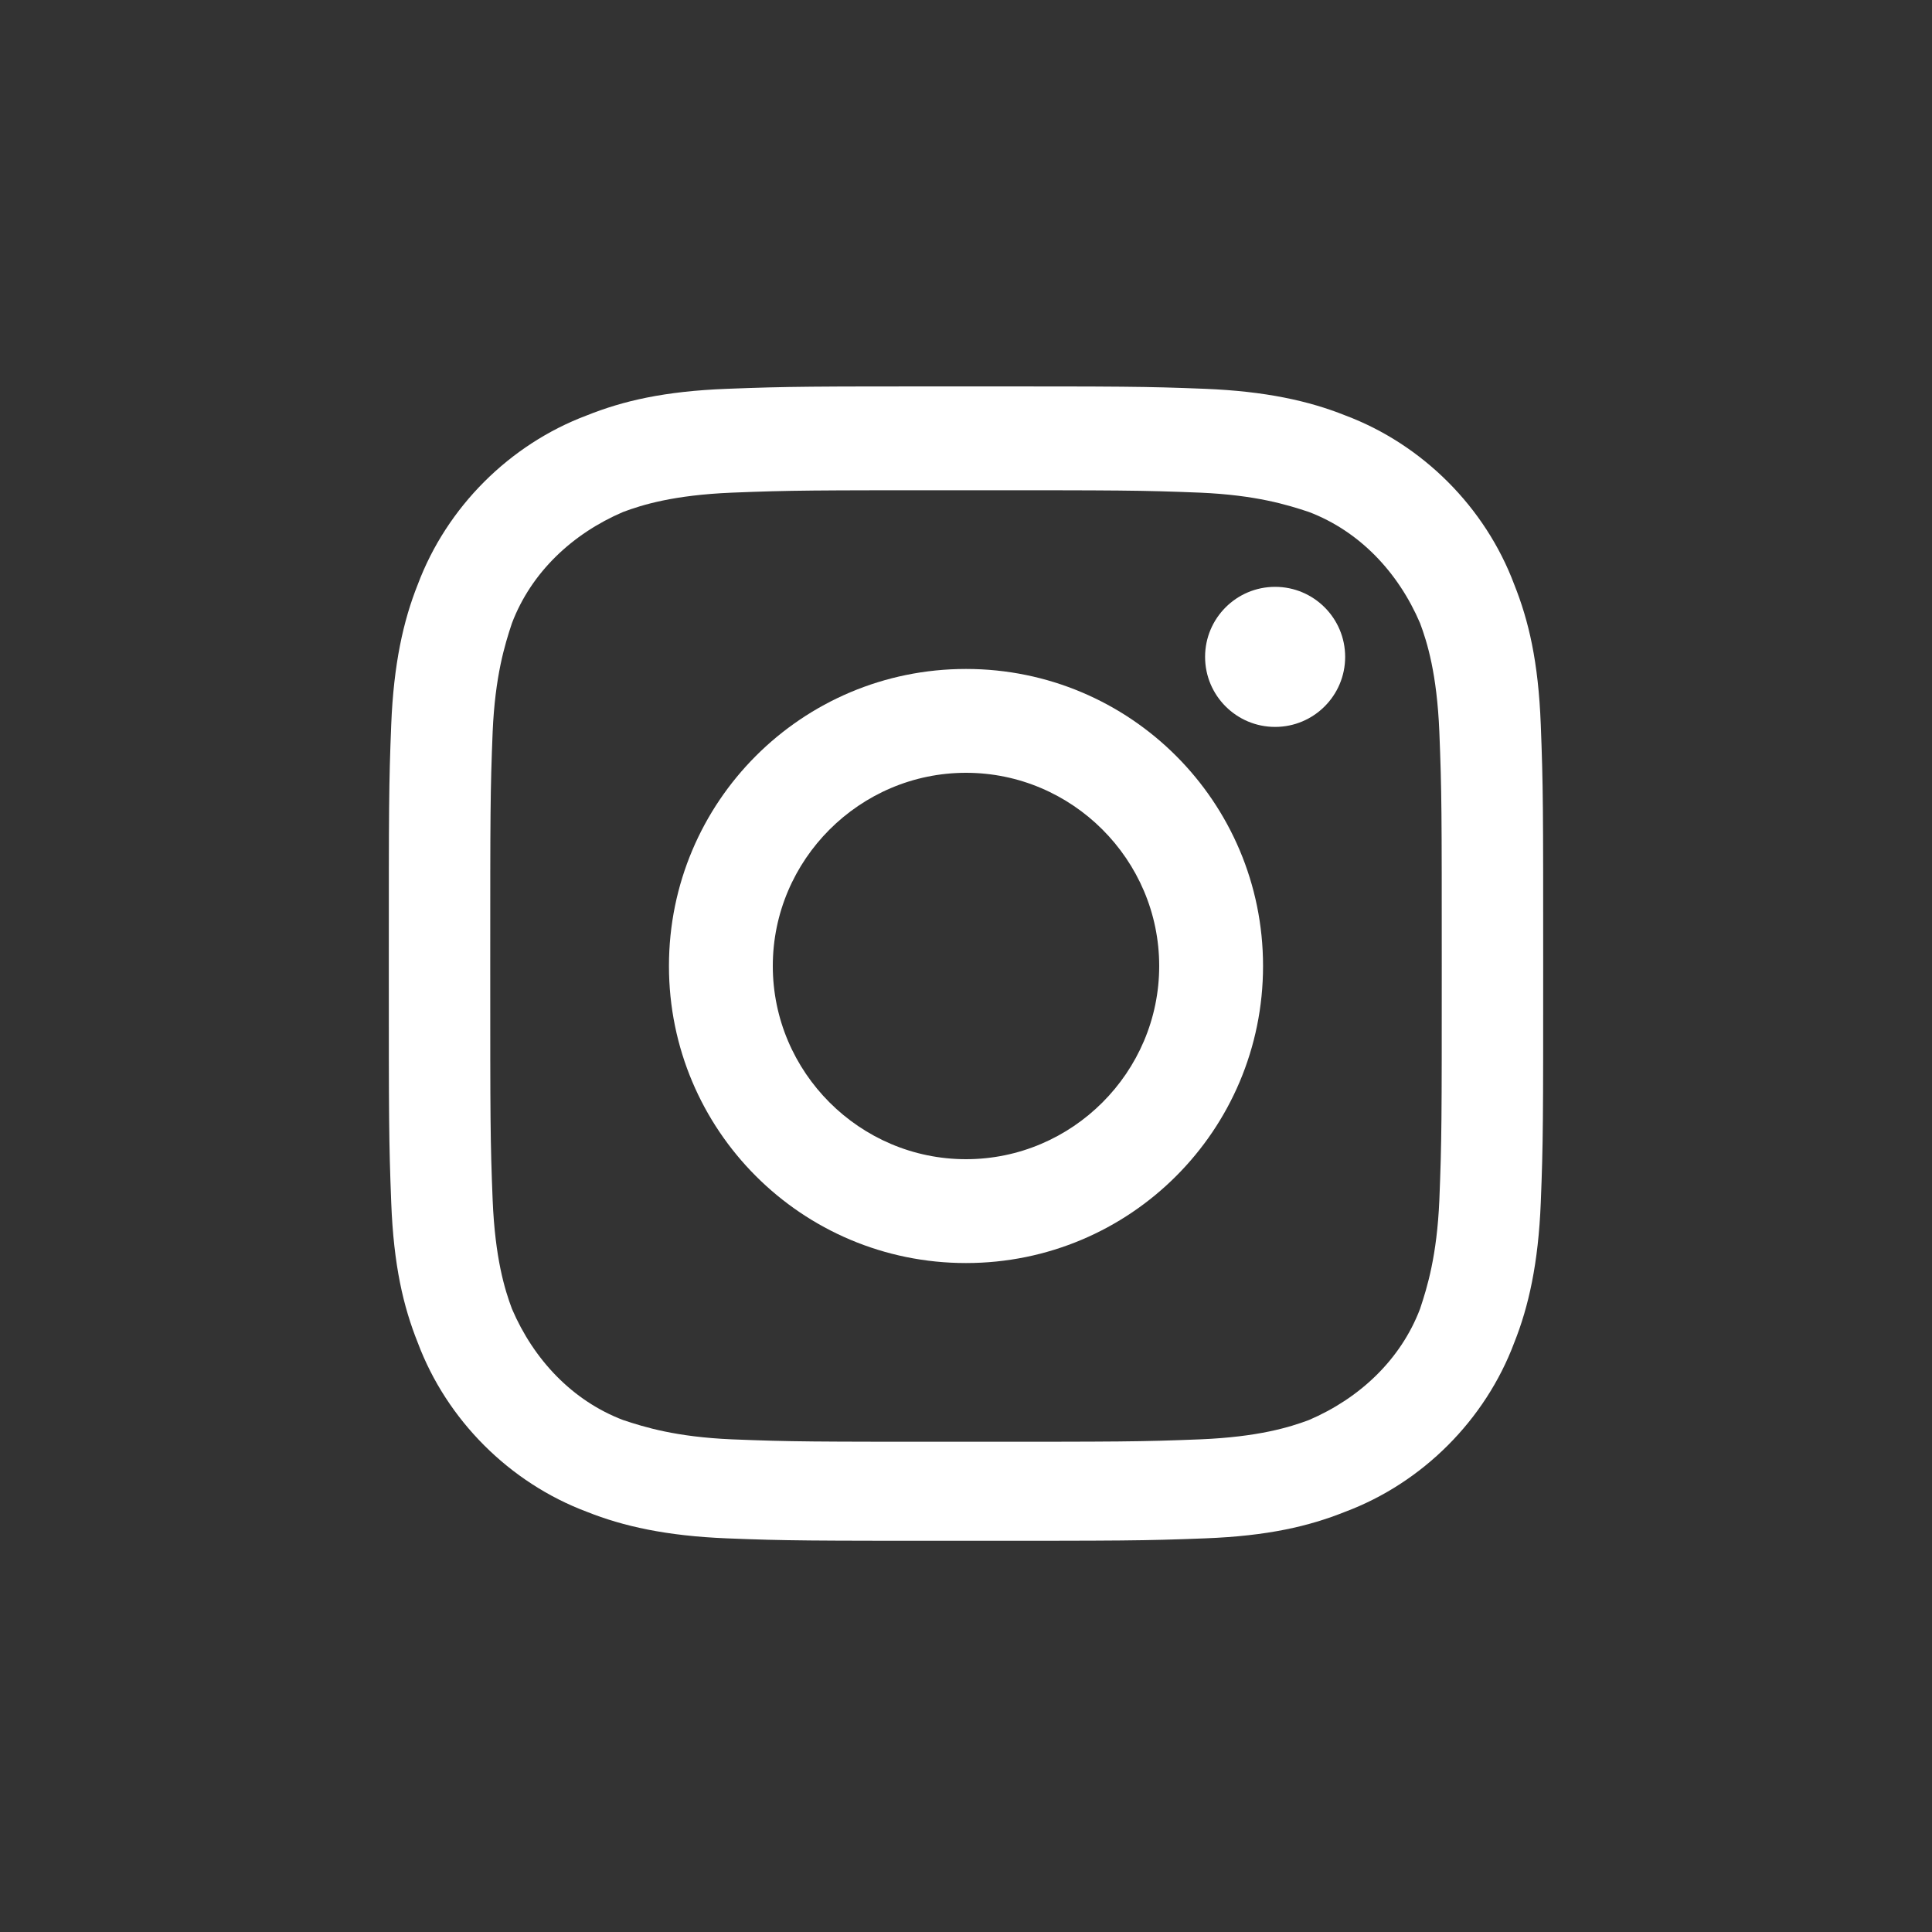
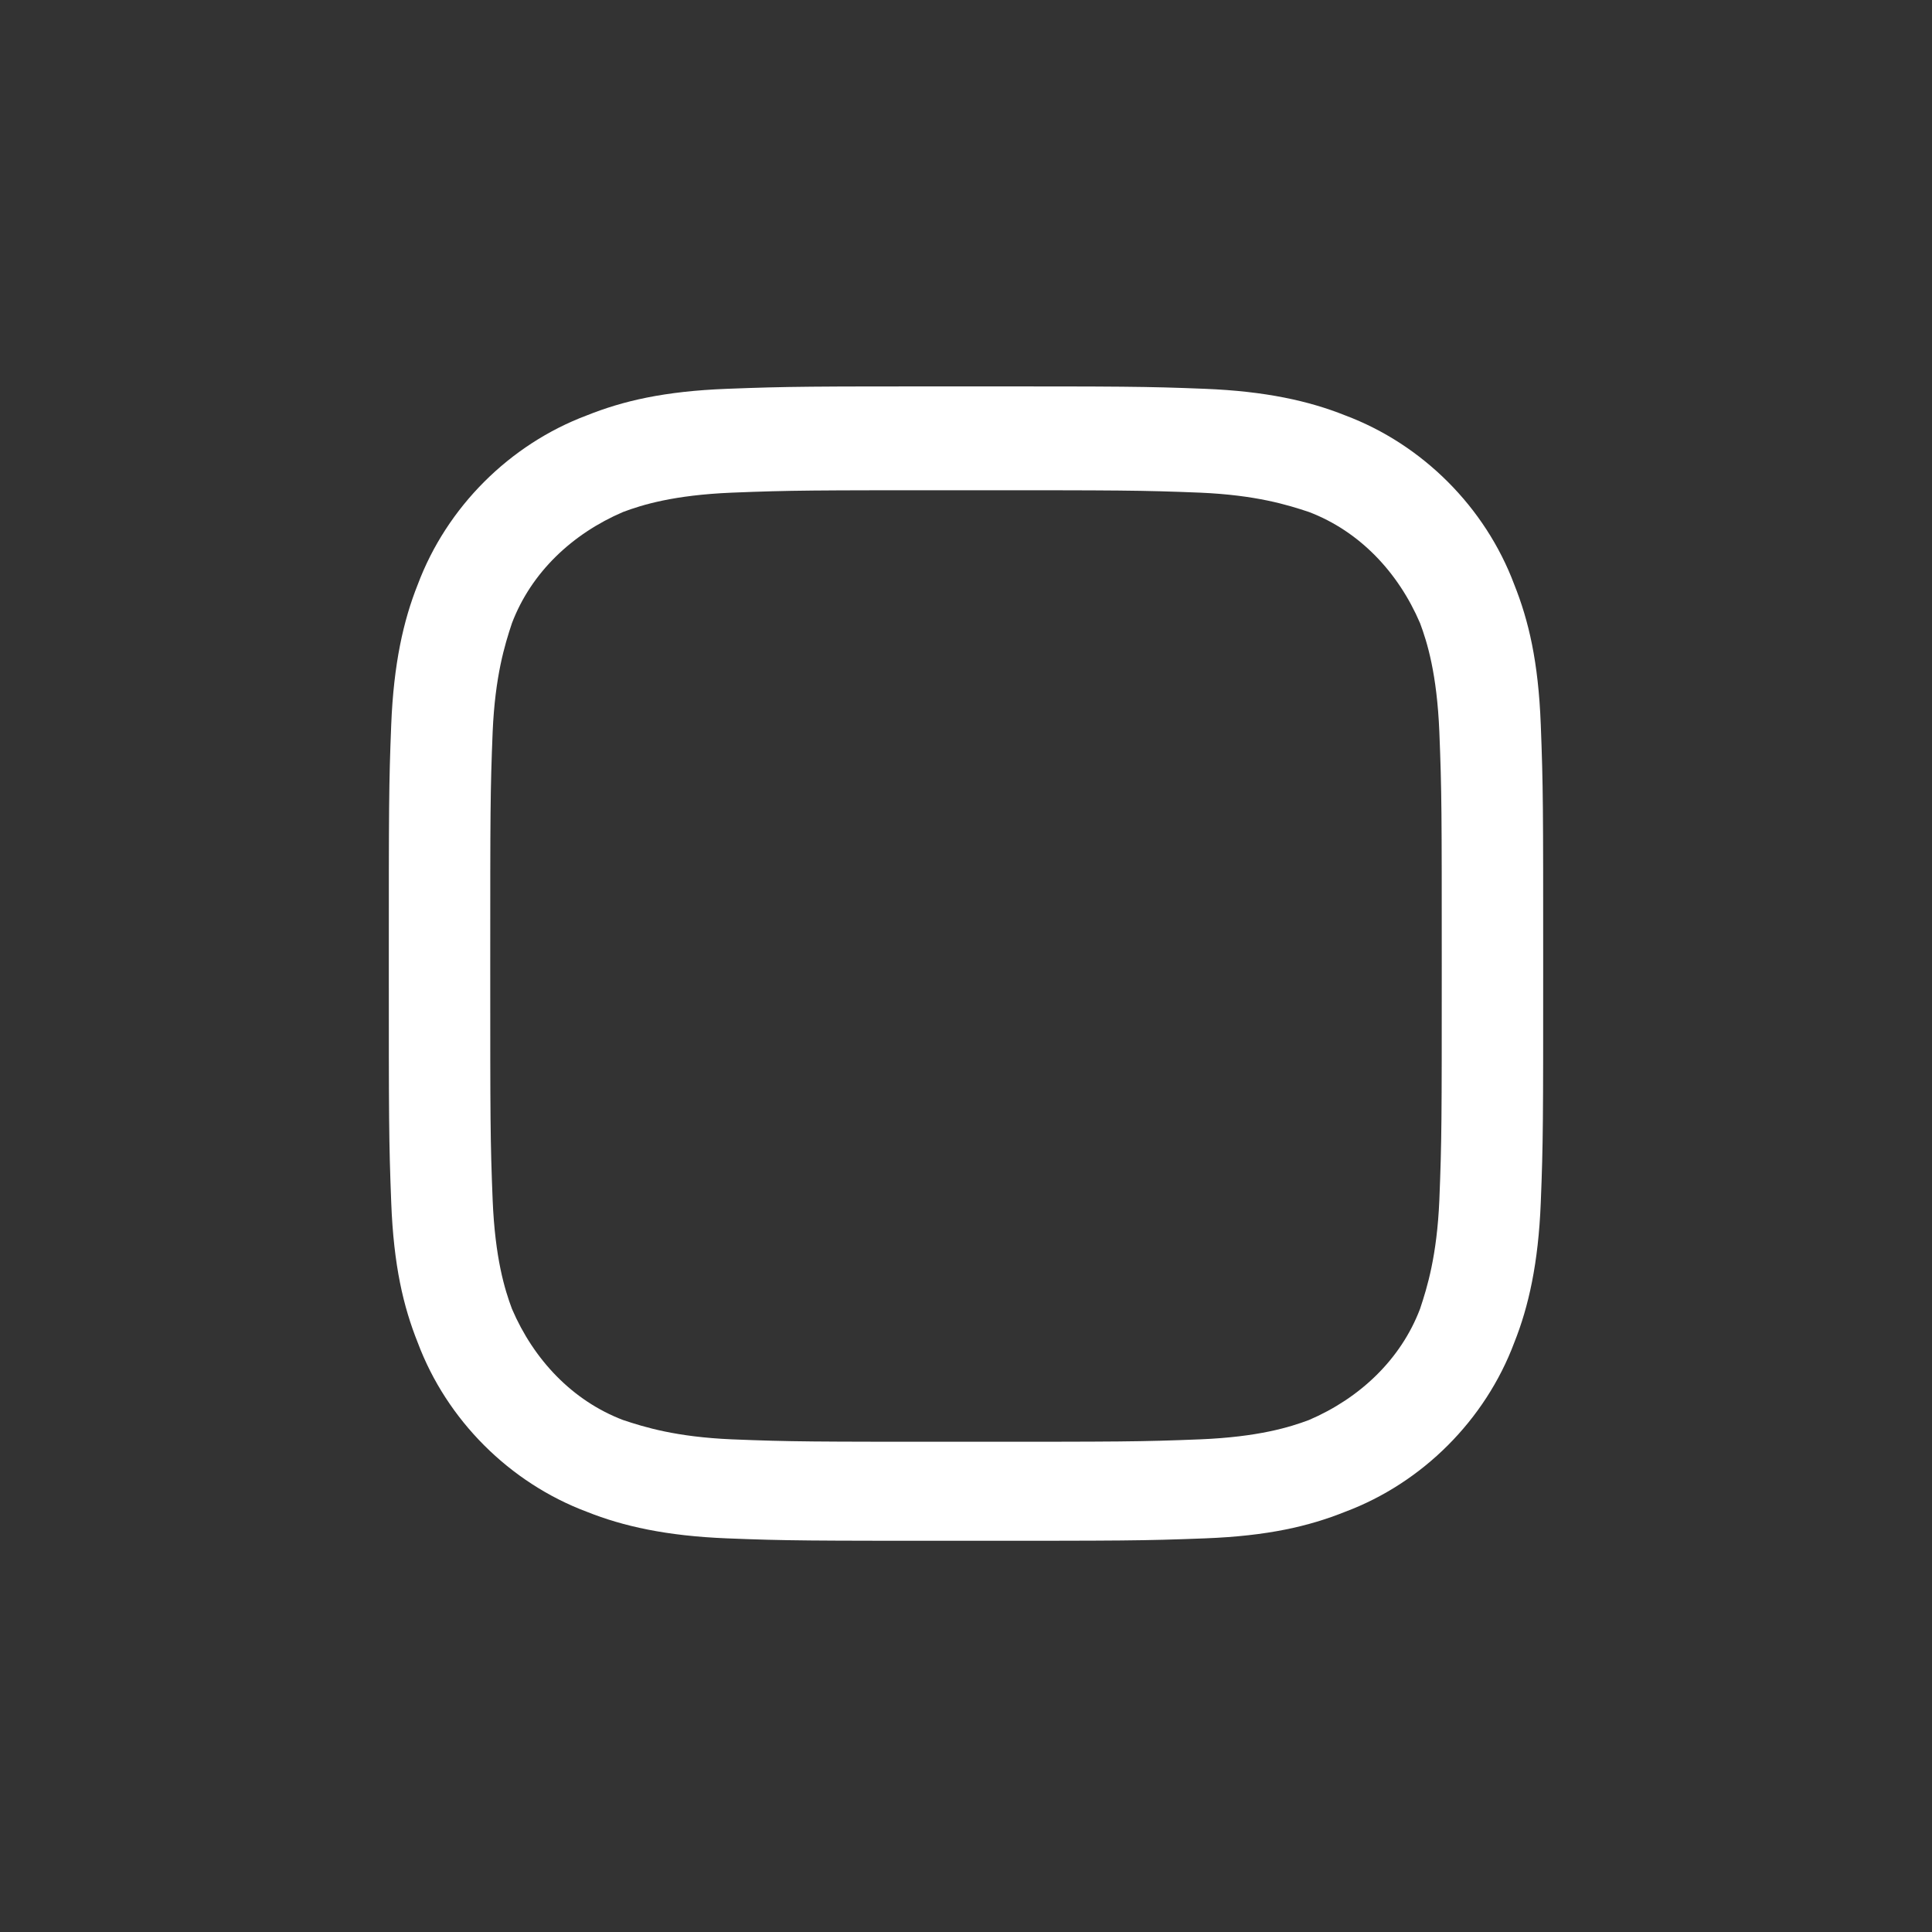
<svg xmlns="http://www.w3.org/2000/svg" id="Logo" version="1.1" viewBox="0 0 80 80">
  <rect x="0" y="0" width="80" height="80" fill="#333333" stroke="none" />
  <defs>
    <style>
      .st0 {
        fill: #fff;
      }
    </style>
  </defs>
  <path class="st0" d="M40,20.3c6.4,0,7.2,0,9.7.1,2.3.1,3.6.5,4.5.8,2.1.8,3.7,2.5,4.6,4.6.3.8.7,2.1.8,4.5.1,2.5.1,3.3.1,9.7s0,7.2-.1,9.7c-.1,2.3-.5,3.6-.8,4.5-.8,2.1-2.5,3.7-4.6,4.6-.8.3-2.1.7-4.5.8-2.5.1-3.3.1-9.7.1s-7.2,0-9.7-.1c-2.3-.1-3.6-.5-4.5-.8-2.1-.8-3.7-2.5-4.6-4.6-.3-.8-.7-2.1-.8-4.5-.1-2.5-.1-3.3-.1-9.7s0-7.2.1-9.7c.1-2.3.5-3.6.8-4.5.8-2.1,2.5-3.7,4.6-4.6.8-.3,2.1-.7,4.5-.8,2.5-.1,3.3-.1,9.7-.1M40,16c-6.5,0-7.3,0-9.9.1s-4.3.5-5.8,1.1c-3.2,1.2-5.8,3.8-7,7-.6,1.5-1,3.3-1.1,5.8s-.1,3.4-.1,9.9,0,7.3.1,9.9.5,4.3,1.1,5.8c1.2,3.2,3.8,5.8,7,7,1.5.6,3.3,1,5.8,1.1s3.4.1,9.9.1,7.3,0,9.9-.1,4.3-.5,5.8-1.1c3.2-1.2,5.8-3.8,7-7,.6-1.5,1-3.3,1.1-5.8s.1-3.4.1-9.9,0-7.3-.1-9.9-.5-4.3-1.1-5.8c-1.2-3.2-3.8-5.8-7-7-1.5-.6-3.3-1-5.8-1.1s-3.4-.1-9.9-.1h0Z" />
-   <path class="st0" d="M40,27.7c-6.8,0-12.3,5.5-12.3,12.3s5.5,12.3,12.3,12.3,12.3-5.5,12.3-12.3-5.5-12.3-12.3-12.3h0ZM40,48c-4.4,0-8-3.6-8-8s3.6-8,8-8,8,3.6,8,8-3.6,8-8,8h0Z" />
-   <circle class="st0" cx="52.8" cy="27.2" r="2.9" />
</svg>